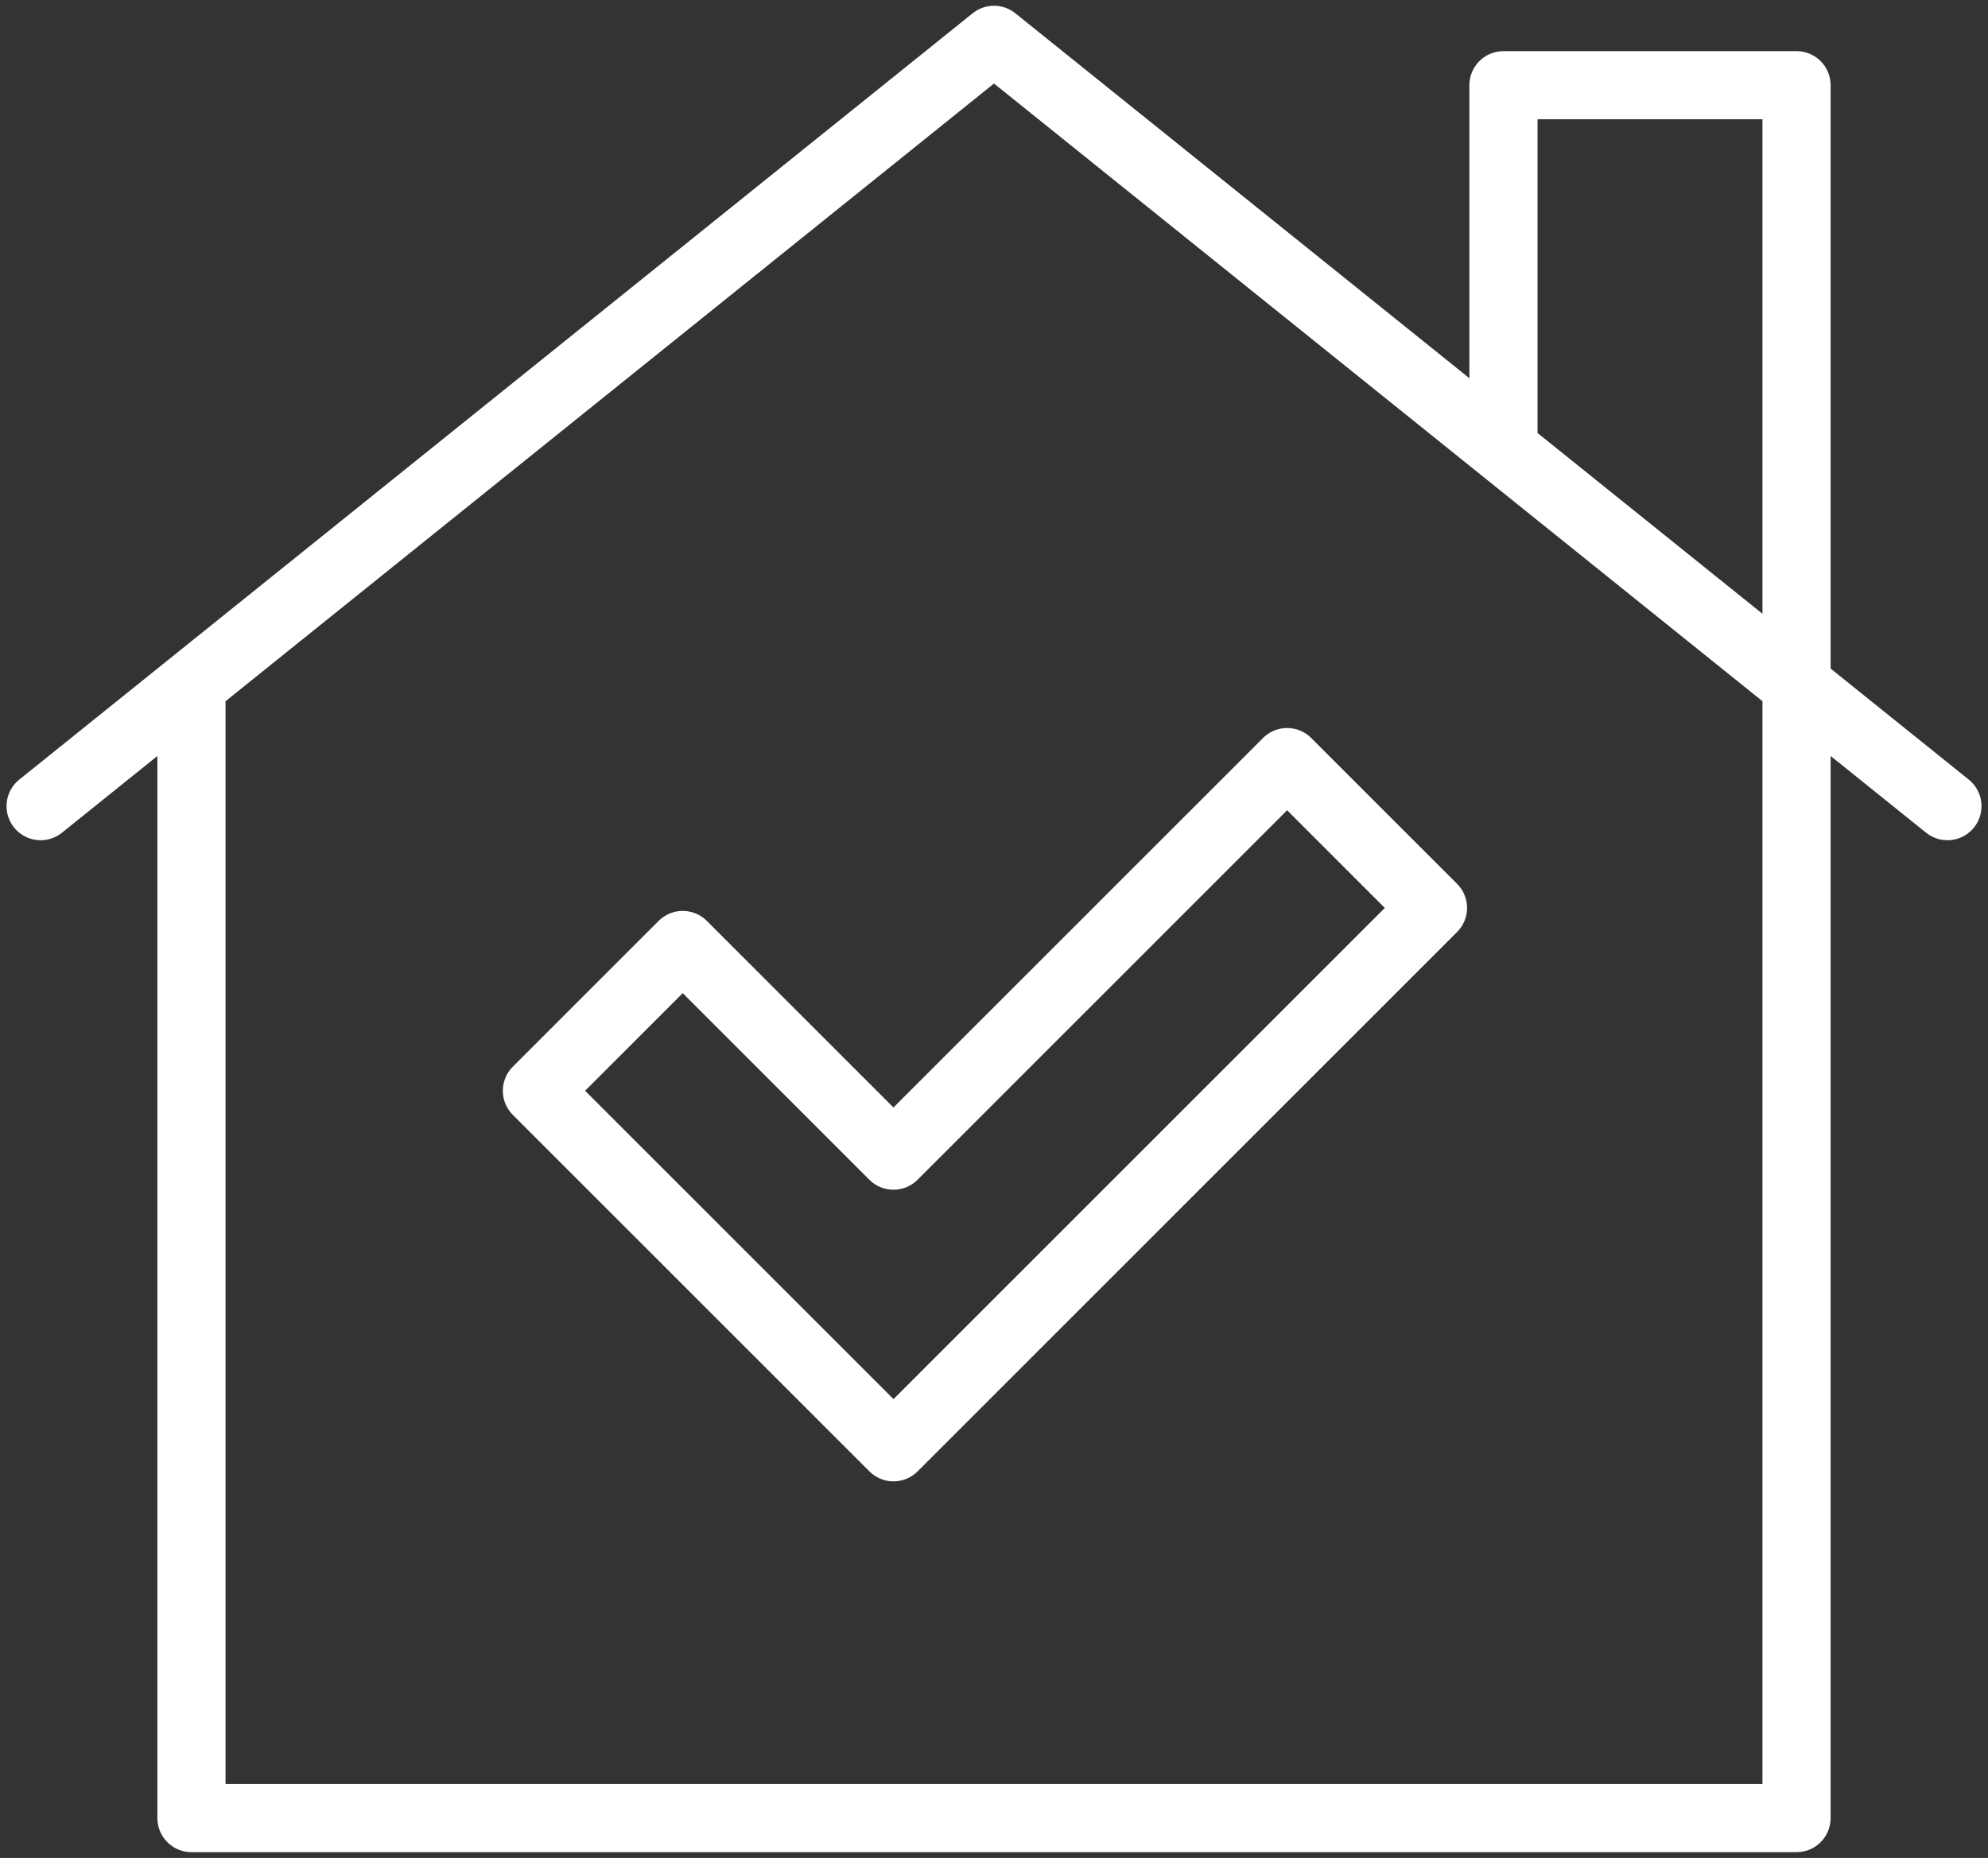
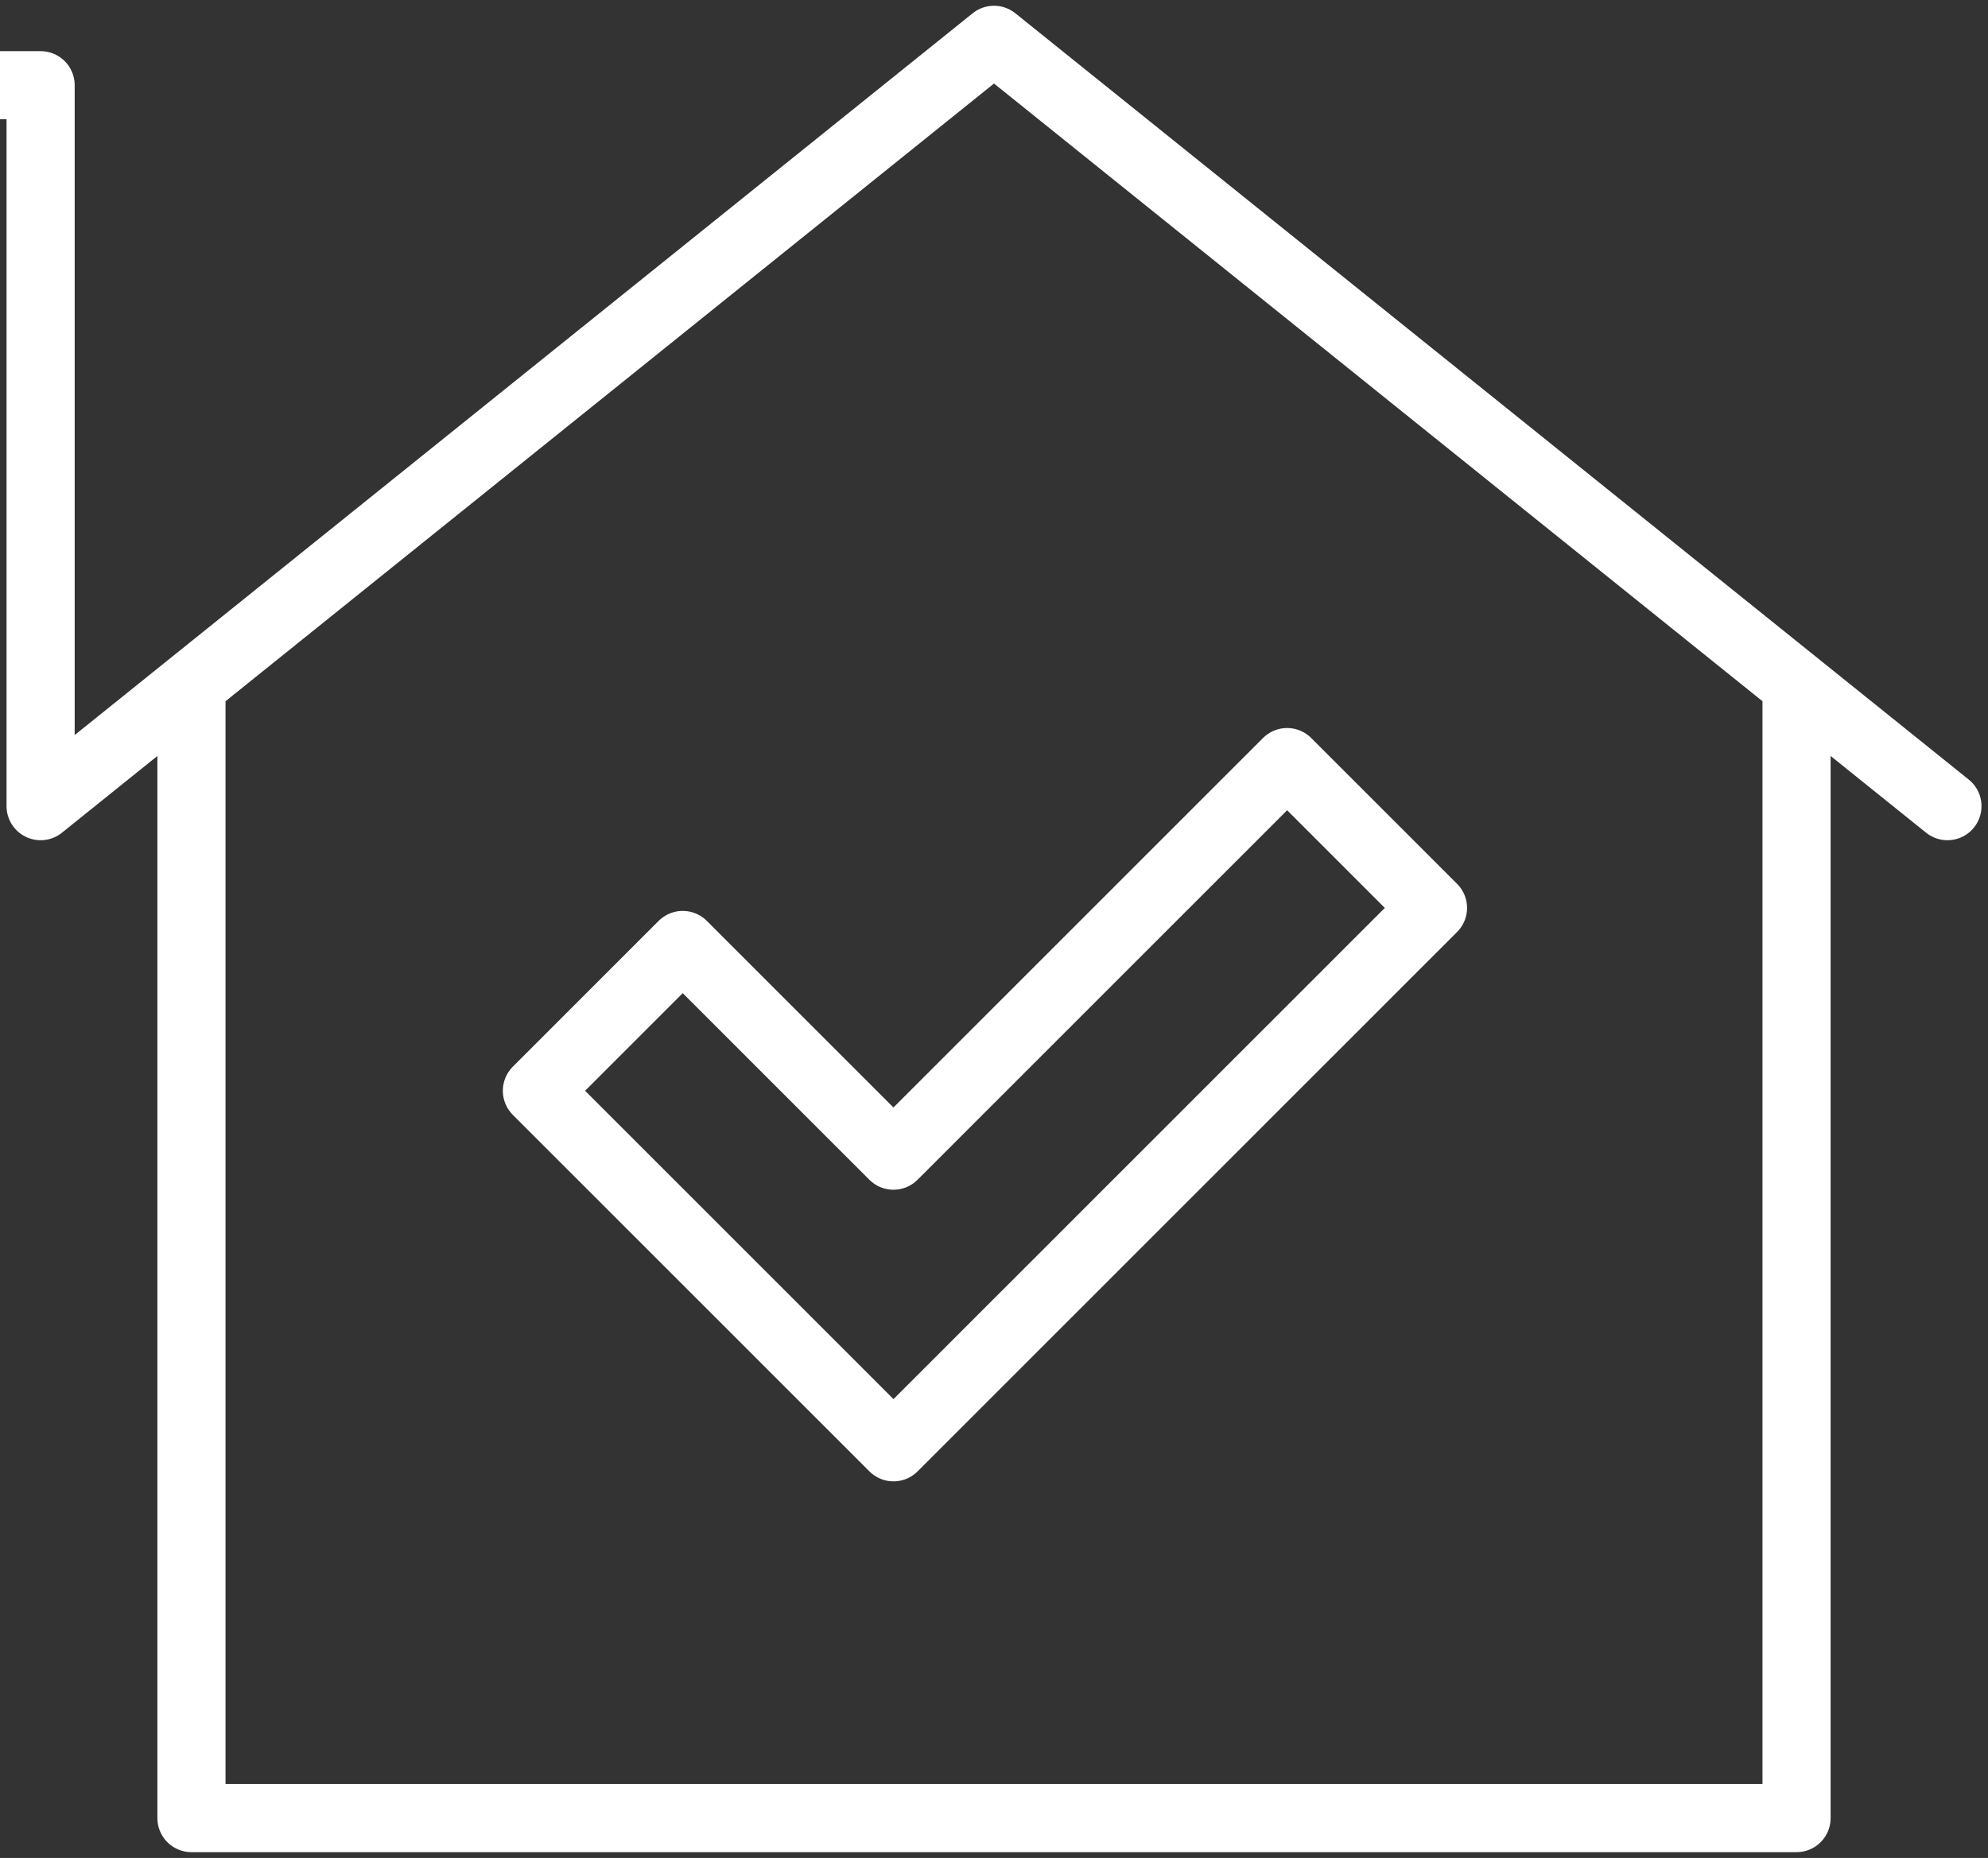
<svg xmlns="http://www.w3.org/2000/svg" id="Guidelines" viewBox="0 0 51.056 47.726">
  <rect x="0" y="0" width="51.056" height="47.726" fill="#333333" stroke="none" />
  <defs>
    <style>.cls-1{fill:none;stroke:#fff;stroke-linecap:round;stroke-linejoin:round;stroke-width:1.75px;}</style>
  </defs>
-   <path class="cls-1" d="M46.139,17.841v28.861H4.917v-28.861M50.014,20.708L25.528,1.023,1.043,20.708M46.139,17.841V2.189h-7.527v9.353M13.79,28.02l9.157,9.157,13.855-13.855M36.801,23.321l-3.745-3.745-10.11,10.11-5.412-5.412-3.745,3.745" />
+   <path class="cls-1" d="M46.139,17.841v28.861H4.917v-28.861M50.014,20.708L25.528,1.023,1.043,20.708V2.189h-7.527v9.353M13.79,28.02l9.157,9.157,13.855-13.855M36.801,23.321l-3.745-3.745-10.11,10.11-5.412-5.412-3.745,3.745" />
</svg>